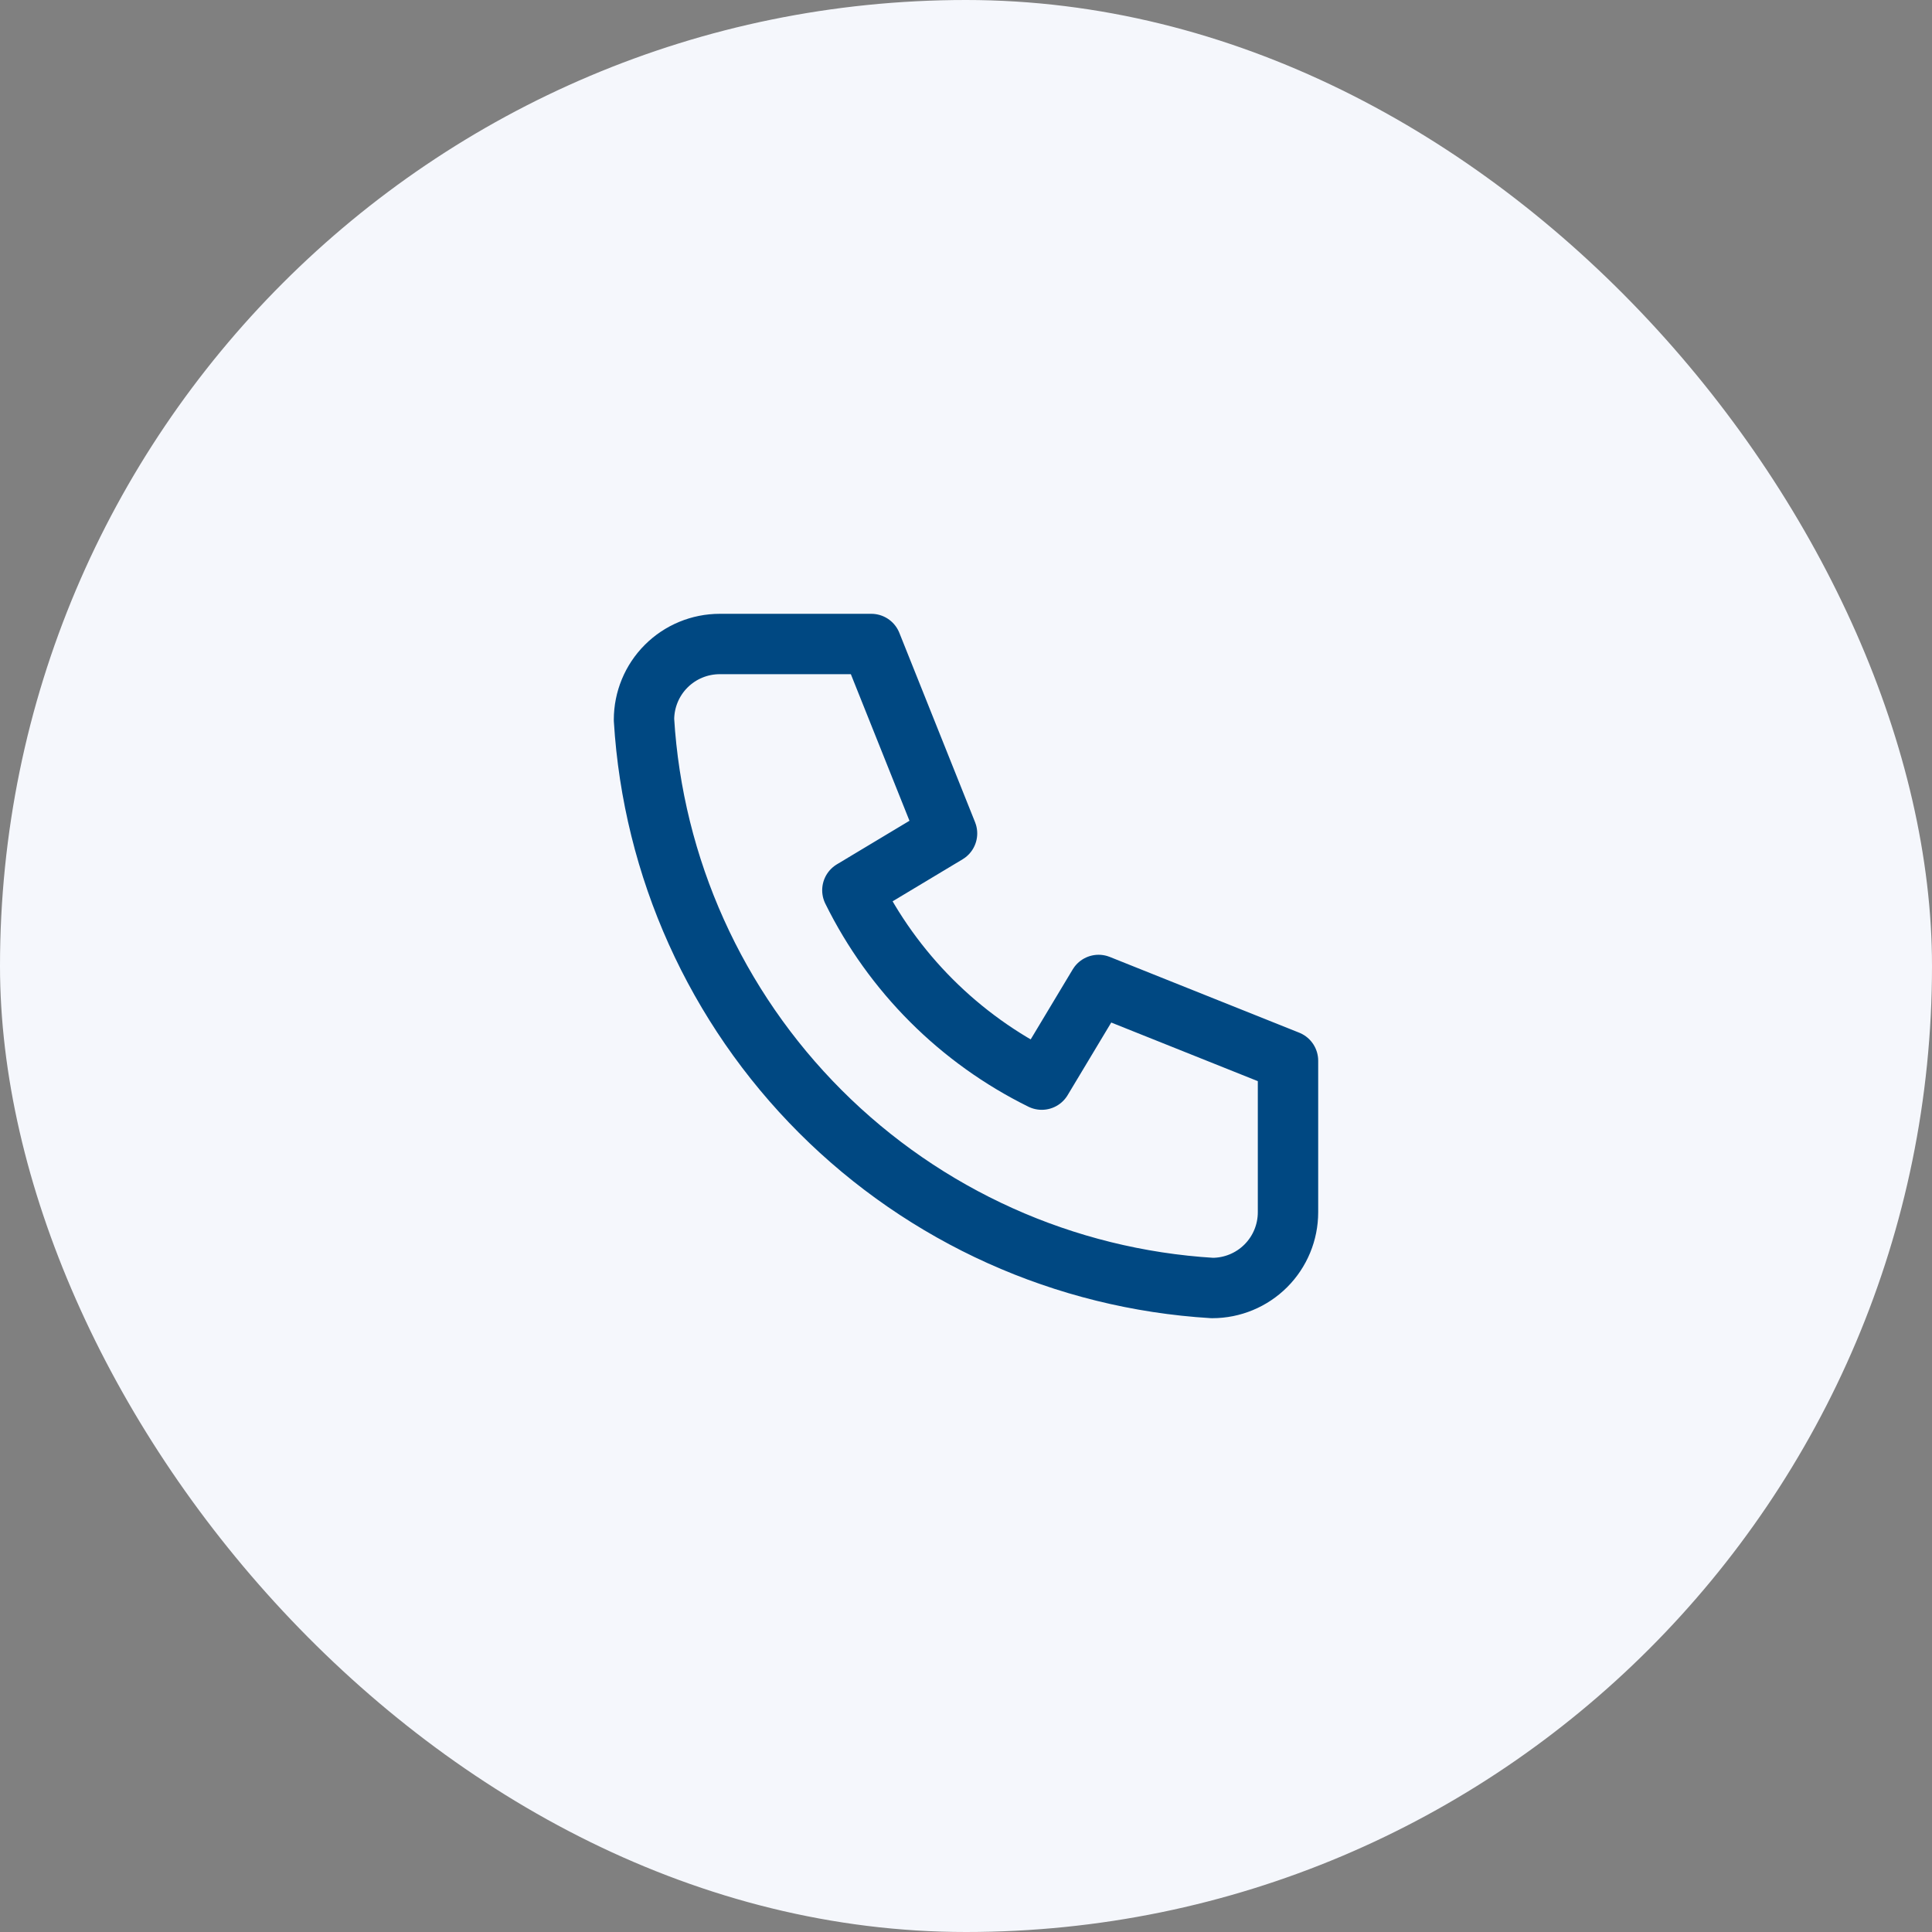
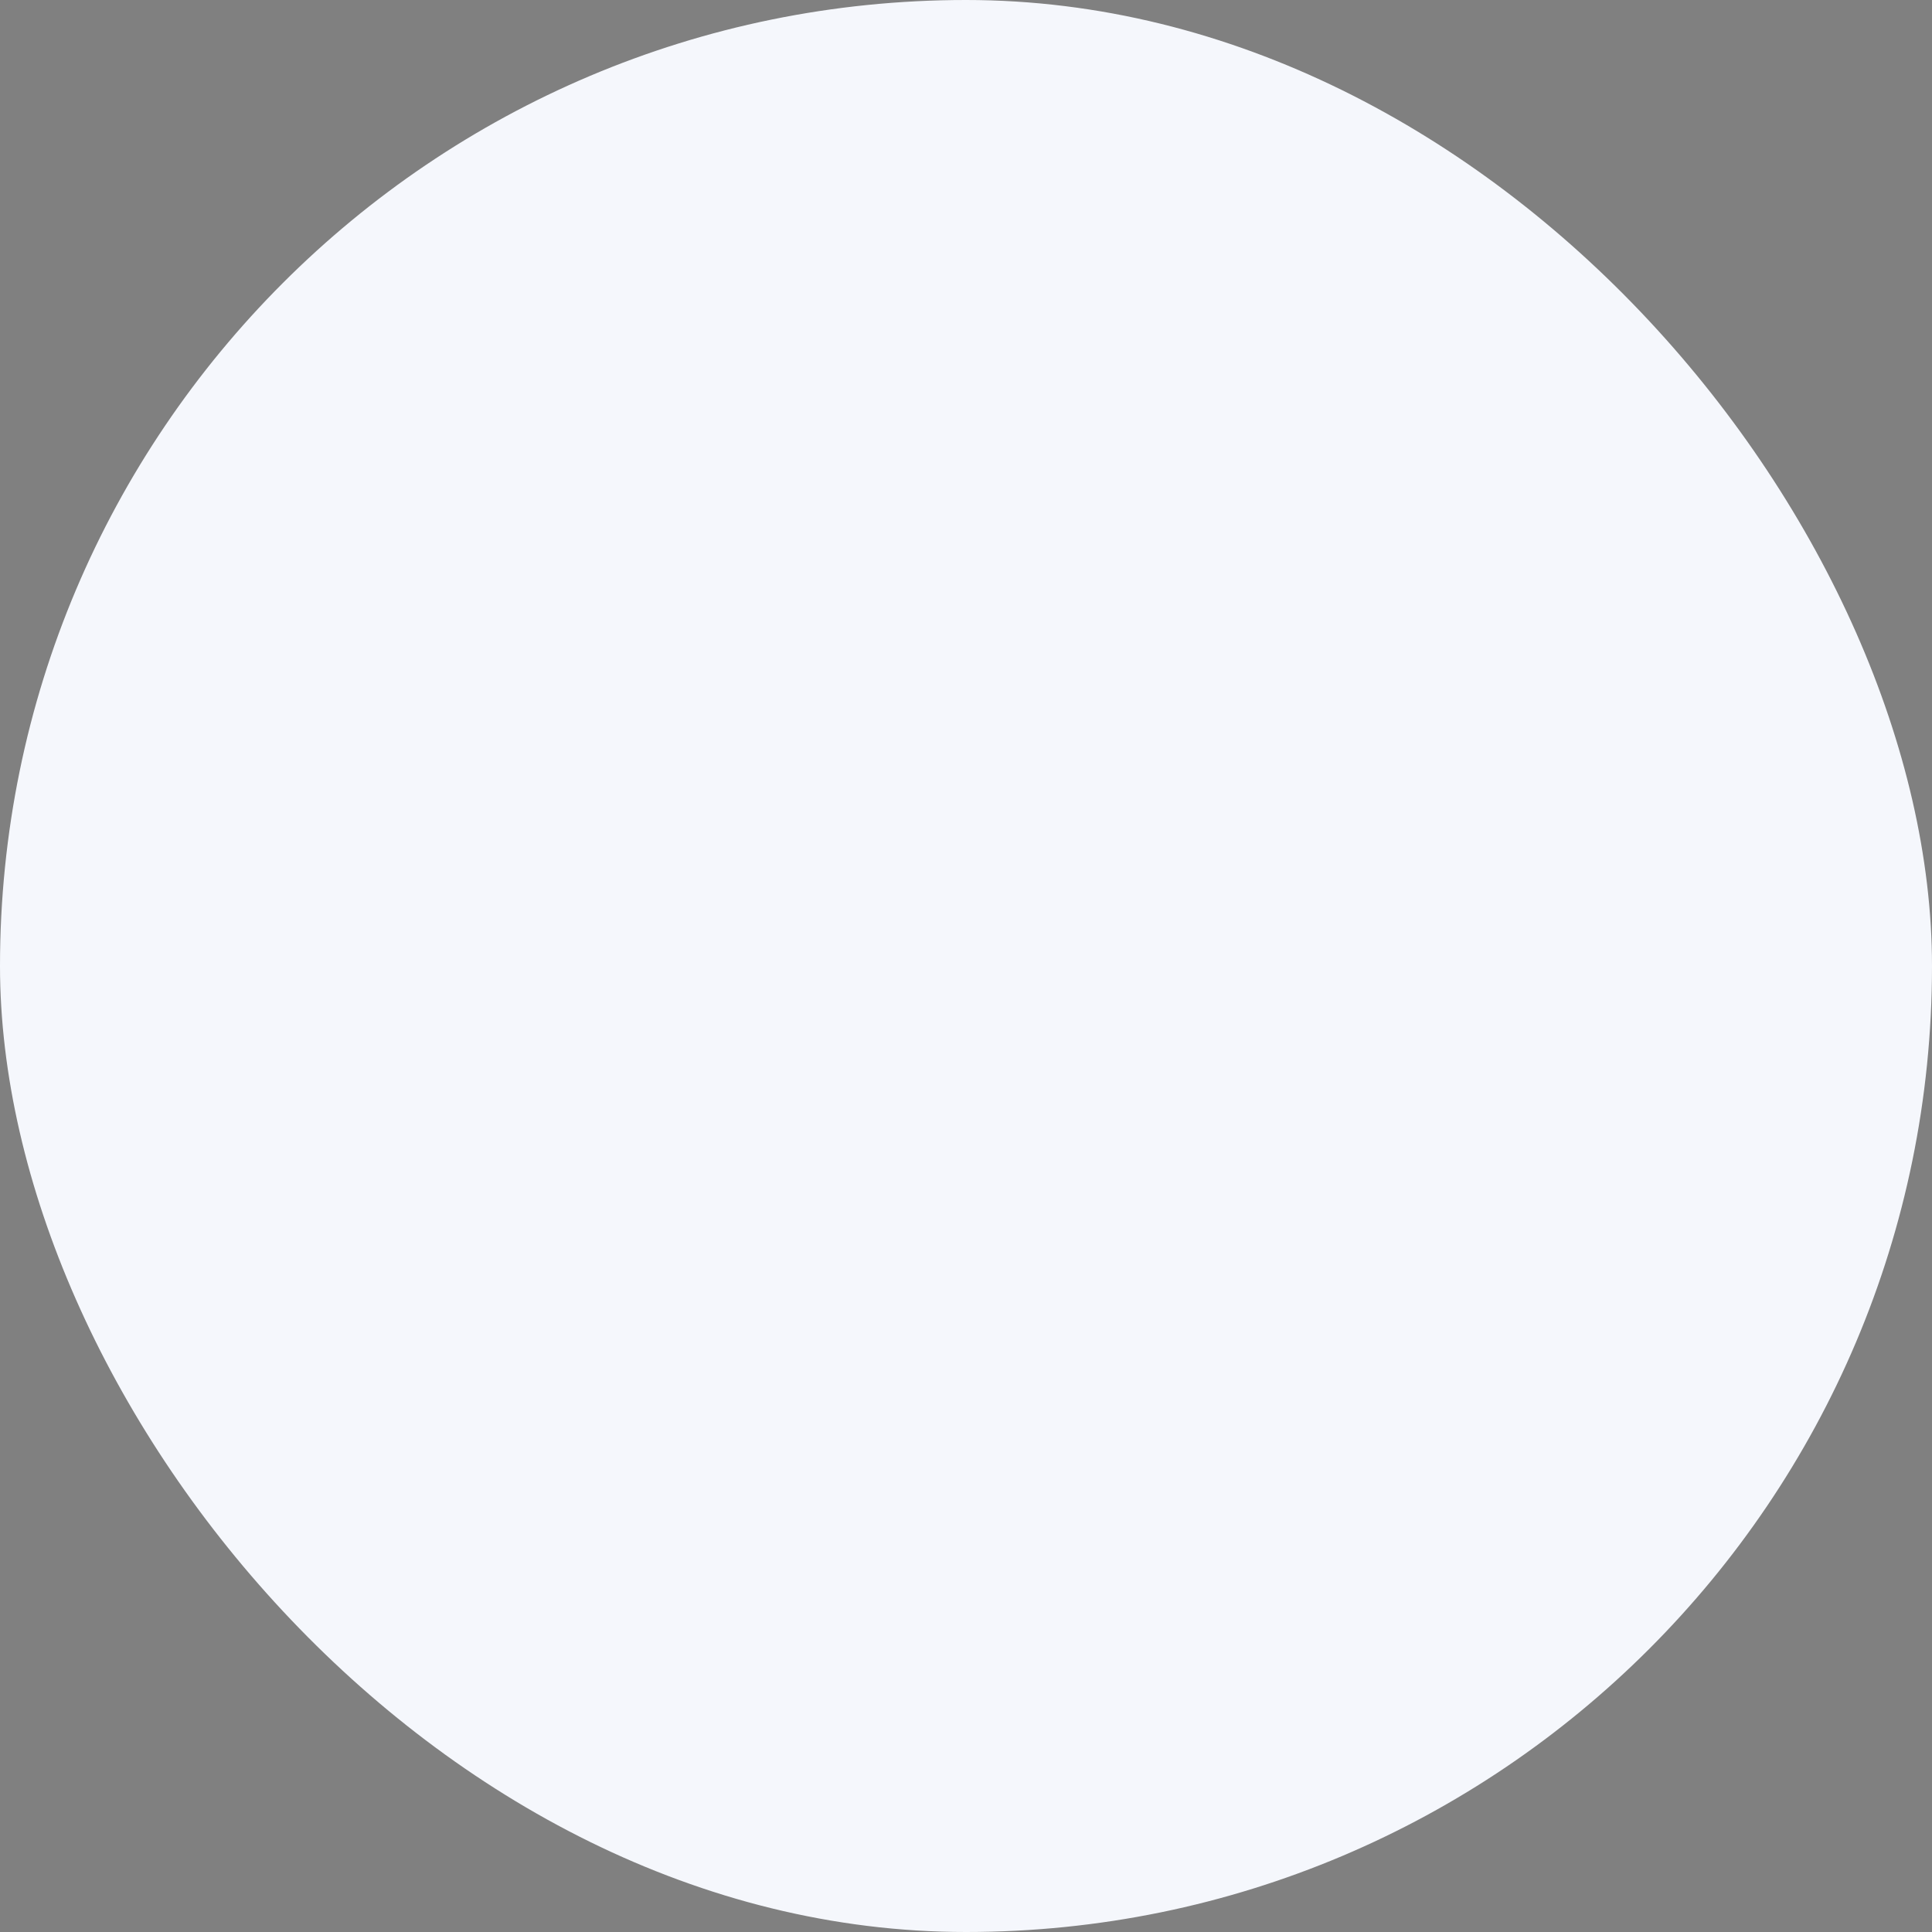
<svg xmlns="http://www.w3.org/2000/svg" width="48" height="48" viewBox="0 0 48 48" fill="none">
  <rect x="0" y="0" width="48" height="48" fill="#808080" stroke="none" />
  <rect width="48" height="48" rx="24" fill="#F5F7FC" />
  <g clip-path="url(#clip0_402_515)">
-     <path d="M17.882 16H21.647L23.529 20.706L21.177 22.118C22.184 24.161 23.839 25.816 25.882 26.823L27.294 24.471L32 26.353V30.118C32 30.617 31.802 31.096 31.449 31.449C31.096 31.802 30.617 32 30.118 32C26.446 31.777 22.984 30.218 20.383 27.617C17.782 25.016 16.223 21.554 16 17.882C16 17.383 16.198 16.904 16.551 16.551C16.904 16.198 17.383 16 17.882 16Z" stroke="#004882" stroke-width="1.5" stroke-linecap="round" stroke-linejoin="round" />
-   </g>
+     </g>
  <defs>
    <clipPath id="clip0_402_515">
      <rect x="12" y="12" width="24" height="24" rx="12" fill="white" />
    </clipPath>
  </defs>
</svg>